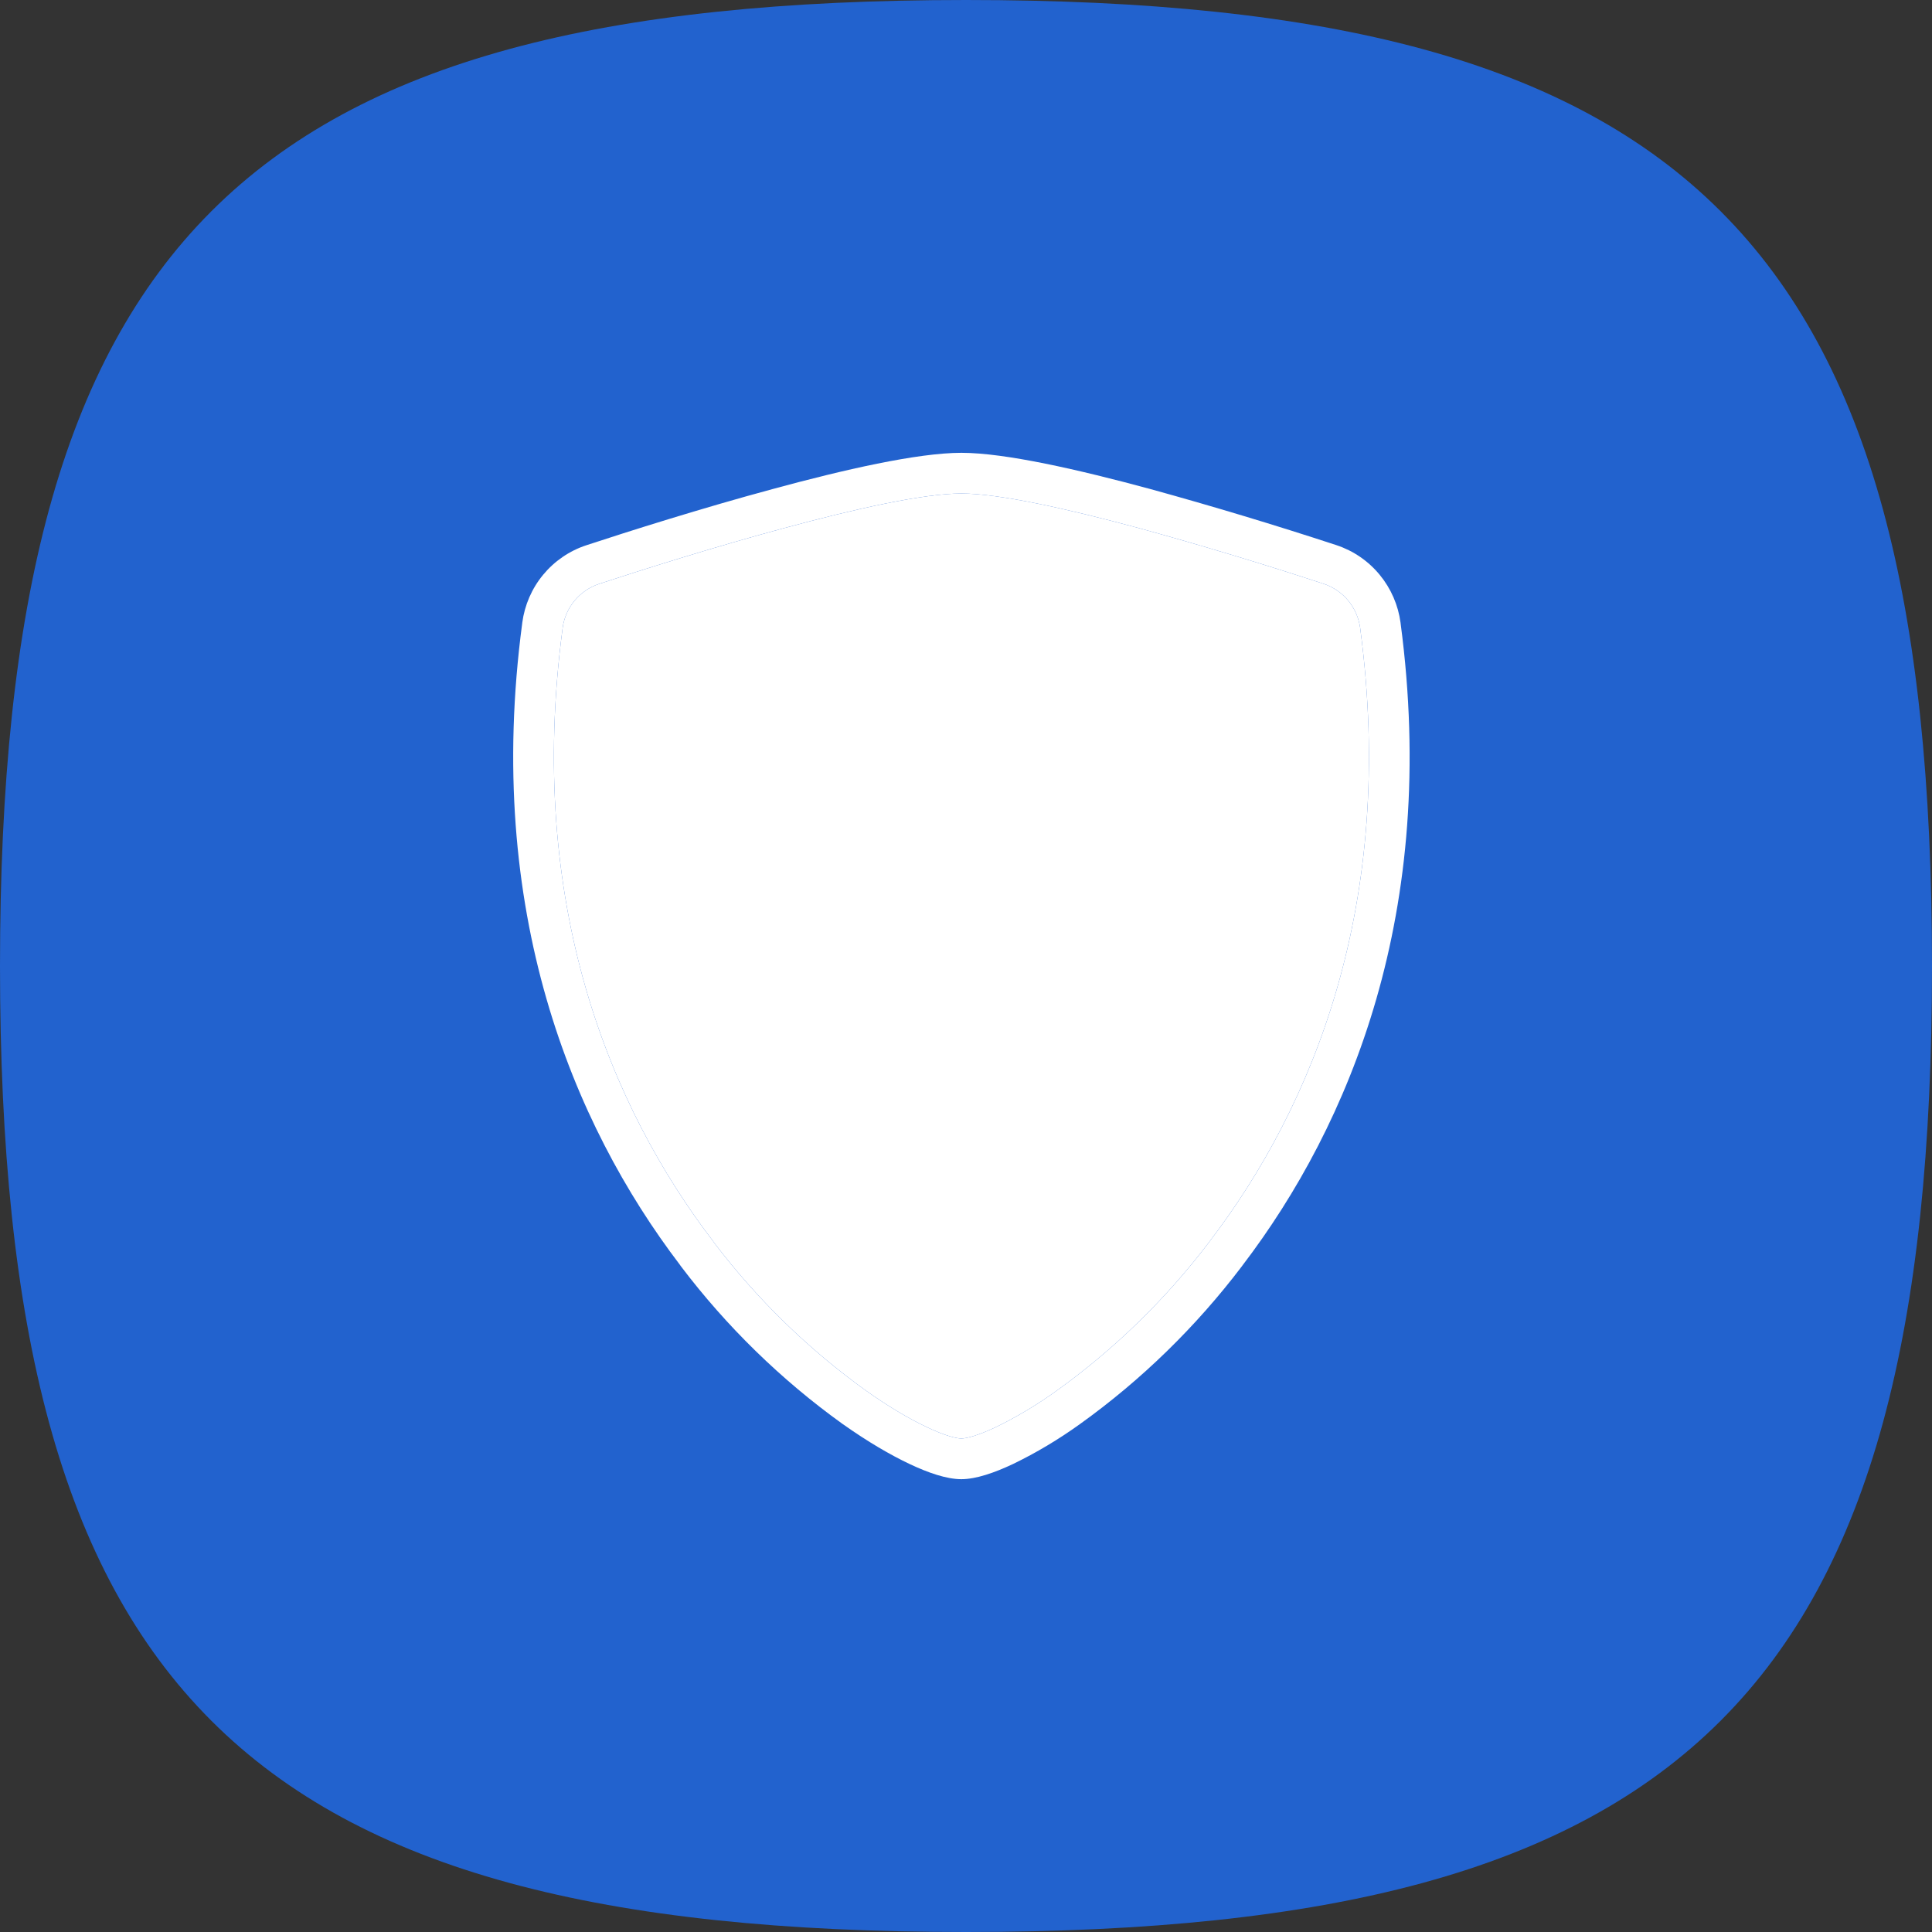
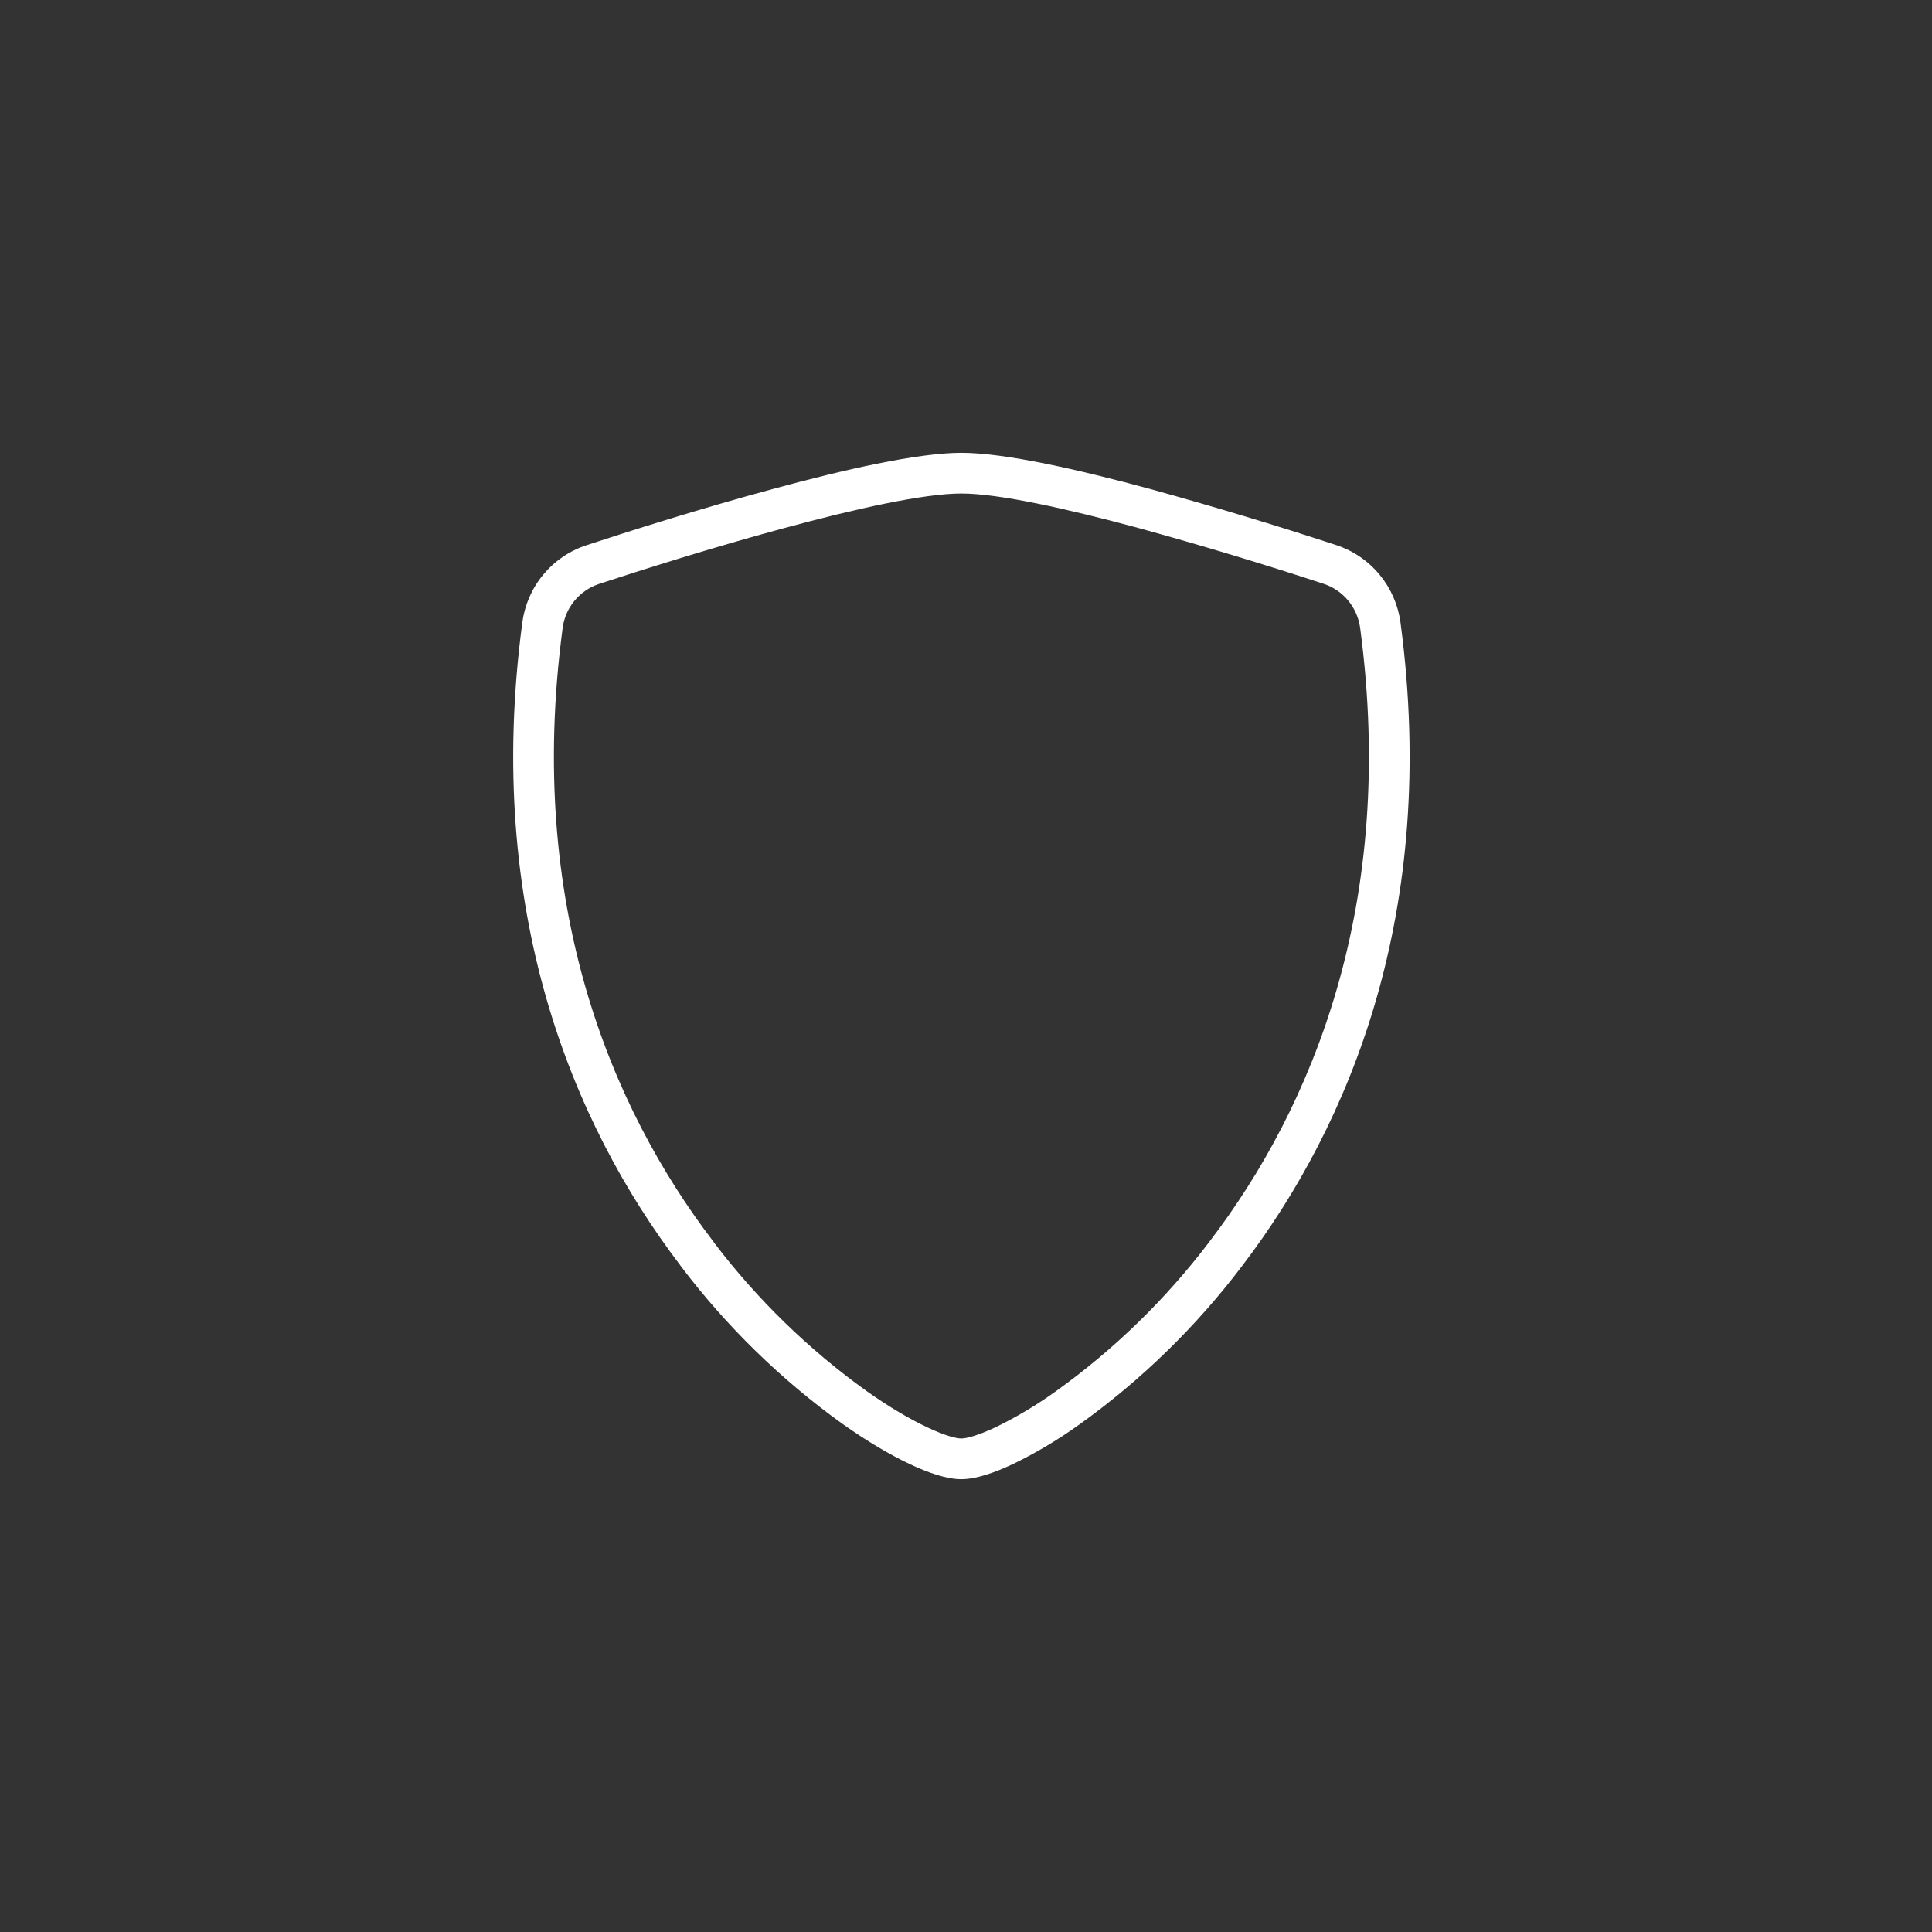
<svg xmlns="http://www.w3.org/2000/svg" width="64" height="64" viewBox="0 0 64 64" fill="none">
  <rect x="0" y="0" width="64" height="64" fill="#333333" stroke="none" />
-   <path d="M2.79753e-06 32C4.89568e-06 8 8 2.73372e-06 32 4.83187e-06C56 6.93001e-06 64 8 64 32C64 56 56 64 32 64C8 64 6.99382e-07 56 2.79753e-06 32Z" fill="#2262CE" />
  <path fill-rule="evenodd" clip-rule="evenodd" d="M31.848 16.348C30.604 16.348 28.326 16.854 25.962 17.498L25.96 17.498C23.616 18.131 21.243 18.884 19.844 19.343C19.53 19.446 19.246 19.64 19.032 19.899C18.823 20.151 18.686 20.46 18.64 20.788C18.639 20.794 18.638 20.8 18.638 20.806C17.418 29.971 20.242 36.695 23.628 41.124C23.641 41.141 23.653 41.159 23.664 41.177C25.09 43.051 26.788 44.703 28.701 46.077C29.468 46.62 30.157 47.019 30.715 47.281L30.716 47.282C31.288 47.553 31.673 47.652 31.845 47.652C32.015 47.652 32.396 47.553 32.968 47.285C33.674 46.943 34.347 46.54 34.986 46.081C36.906 44.704 38.608 43.046 40.039 41.166C40.052 41.147 40.066 41.128 40.08 41.11C43.461 36.681 46.276 29.962 45.058 20.808C45.057 20.802 45.057 20.797 45.056 20.791C45.009 20.462 44.873 20.153 44.663 19.897C44.45 19.639 44.169 19.446 43.85 19.34C41.826 18.676 39.787 18.061 37.731 17.495C35.366 16.856 33.092 16.348 31.848 16.348ZM25.608 16.197C27.941 15.562 30.393 15 31.848 15C33.303 15 35.753 15.564 38.085 16.194L38.088 16.195C40.165 16.767 42.225 17.388 44.272 18.059L44.274 18.06C44.834 18.246 45.329 18.585 45.704 19.041C46.078 19.495 46.317 20.045 46.395 20.628C46.395 20.635 46.396 20.642 46.397 20.649C47.661 30.181 44.725 37.244 41.158 41.92C41.152 41.93 41.145 41.939 41.138 41.948C39.621 43.948 37.814 45.712 35.772 47.176C35.072 47.68 34.331 48.123 33.552 48.5L33.545 48.503C32.948 48.784 32.334 49 31.845 49C31.355 49 30.739 48.784 30.14 48.501C29.499 48.199 28.741 47.757 27.92 47.176L27.916 47.174C25.877 45.709 24.07 43.946 22.555 41.945C22.543 41.929 22.532 41.913 22.521 41.896C18.962 37.219 16.037 30.164 17.299 20.646C17.299 20.64 17.3 20.633 17.301 20.626C17.379 20.043 17.618 19.492 17.993 19.039C18.367 18.587 18.864 18.245 19.424 18.062M25.608 16.197C23.231 16.838 20.832 17.599 19.424 18.062L25.608 16.197Z" fill="white" />
-   <path d="M25.962 17.498C28.326 16.854 30.604 16.348 31.848 16.348C33.092 16.348 35.366 16.856 37.731 17.495C39.787 18.061 41.826 18.676 43.85 19.34C44.169 19.446 44.45 19.639 44.663 19.897C44.873 20.153 45.009 20.462 45.056 20.791L45.058 20.808C46.276 29.962 43.461 36.681 40.08 41.11C40.066 41.128 40.052 41.147 40.039 41.166C38.608 43.046 36.906 44.704 34.986 46.081C34.347 46.54 33.674 46.943 32.968 47.285C32.396 47.553 32.015 47.652 31.845 47.652C31.673 47.652 31.288 47.553 30.716 47.282L30.715 47.281C30.157 47.019 29.468 46.62 28.701 46.077C26.788 44.703 25.09 43.051 23.664 41.177C23.653 41.159 23.641 41.141 23.628 41.124C20.242 36.695 17.418 29.971 18.638 20.806L18.64 20.788C18.686 20.46 18.823 20.151 19.032 19.899C19.246 19.64 19.53 19.446 19.844 19.343C21.243 18.884 23.616 18.131 25.96 17.498L25.962 17.498Z" fill="white" />
</svg>